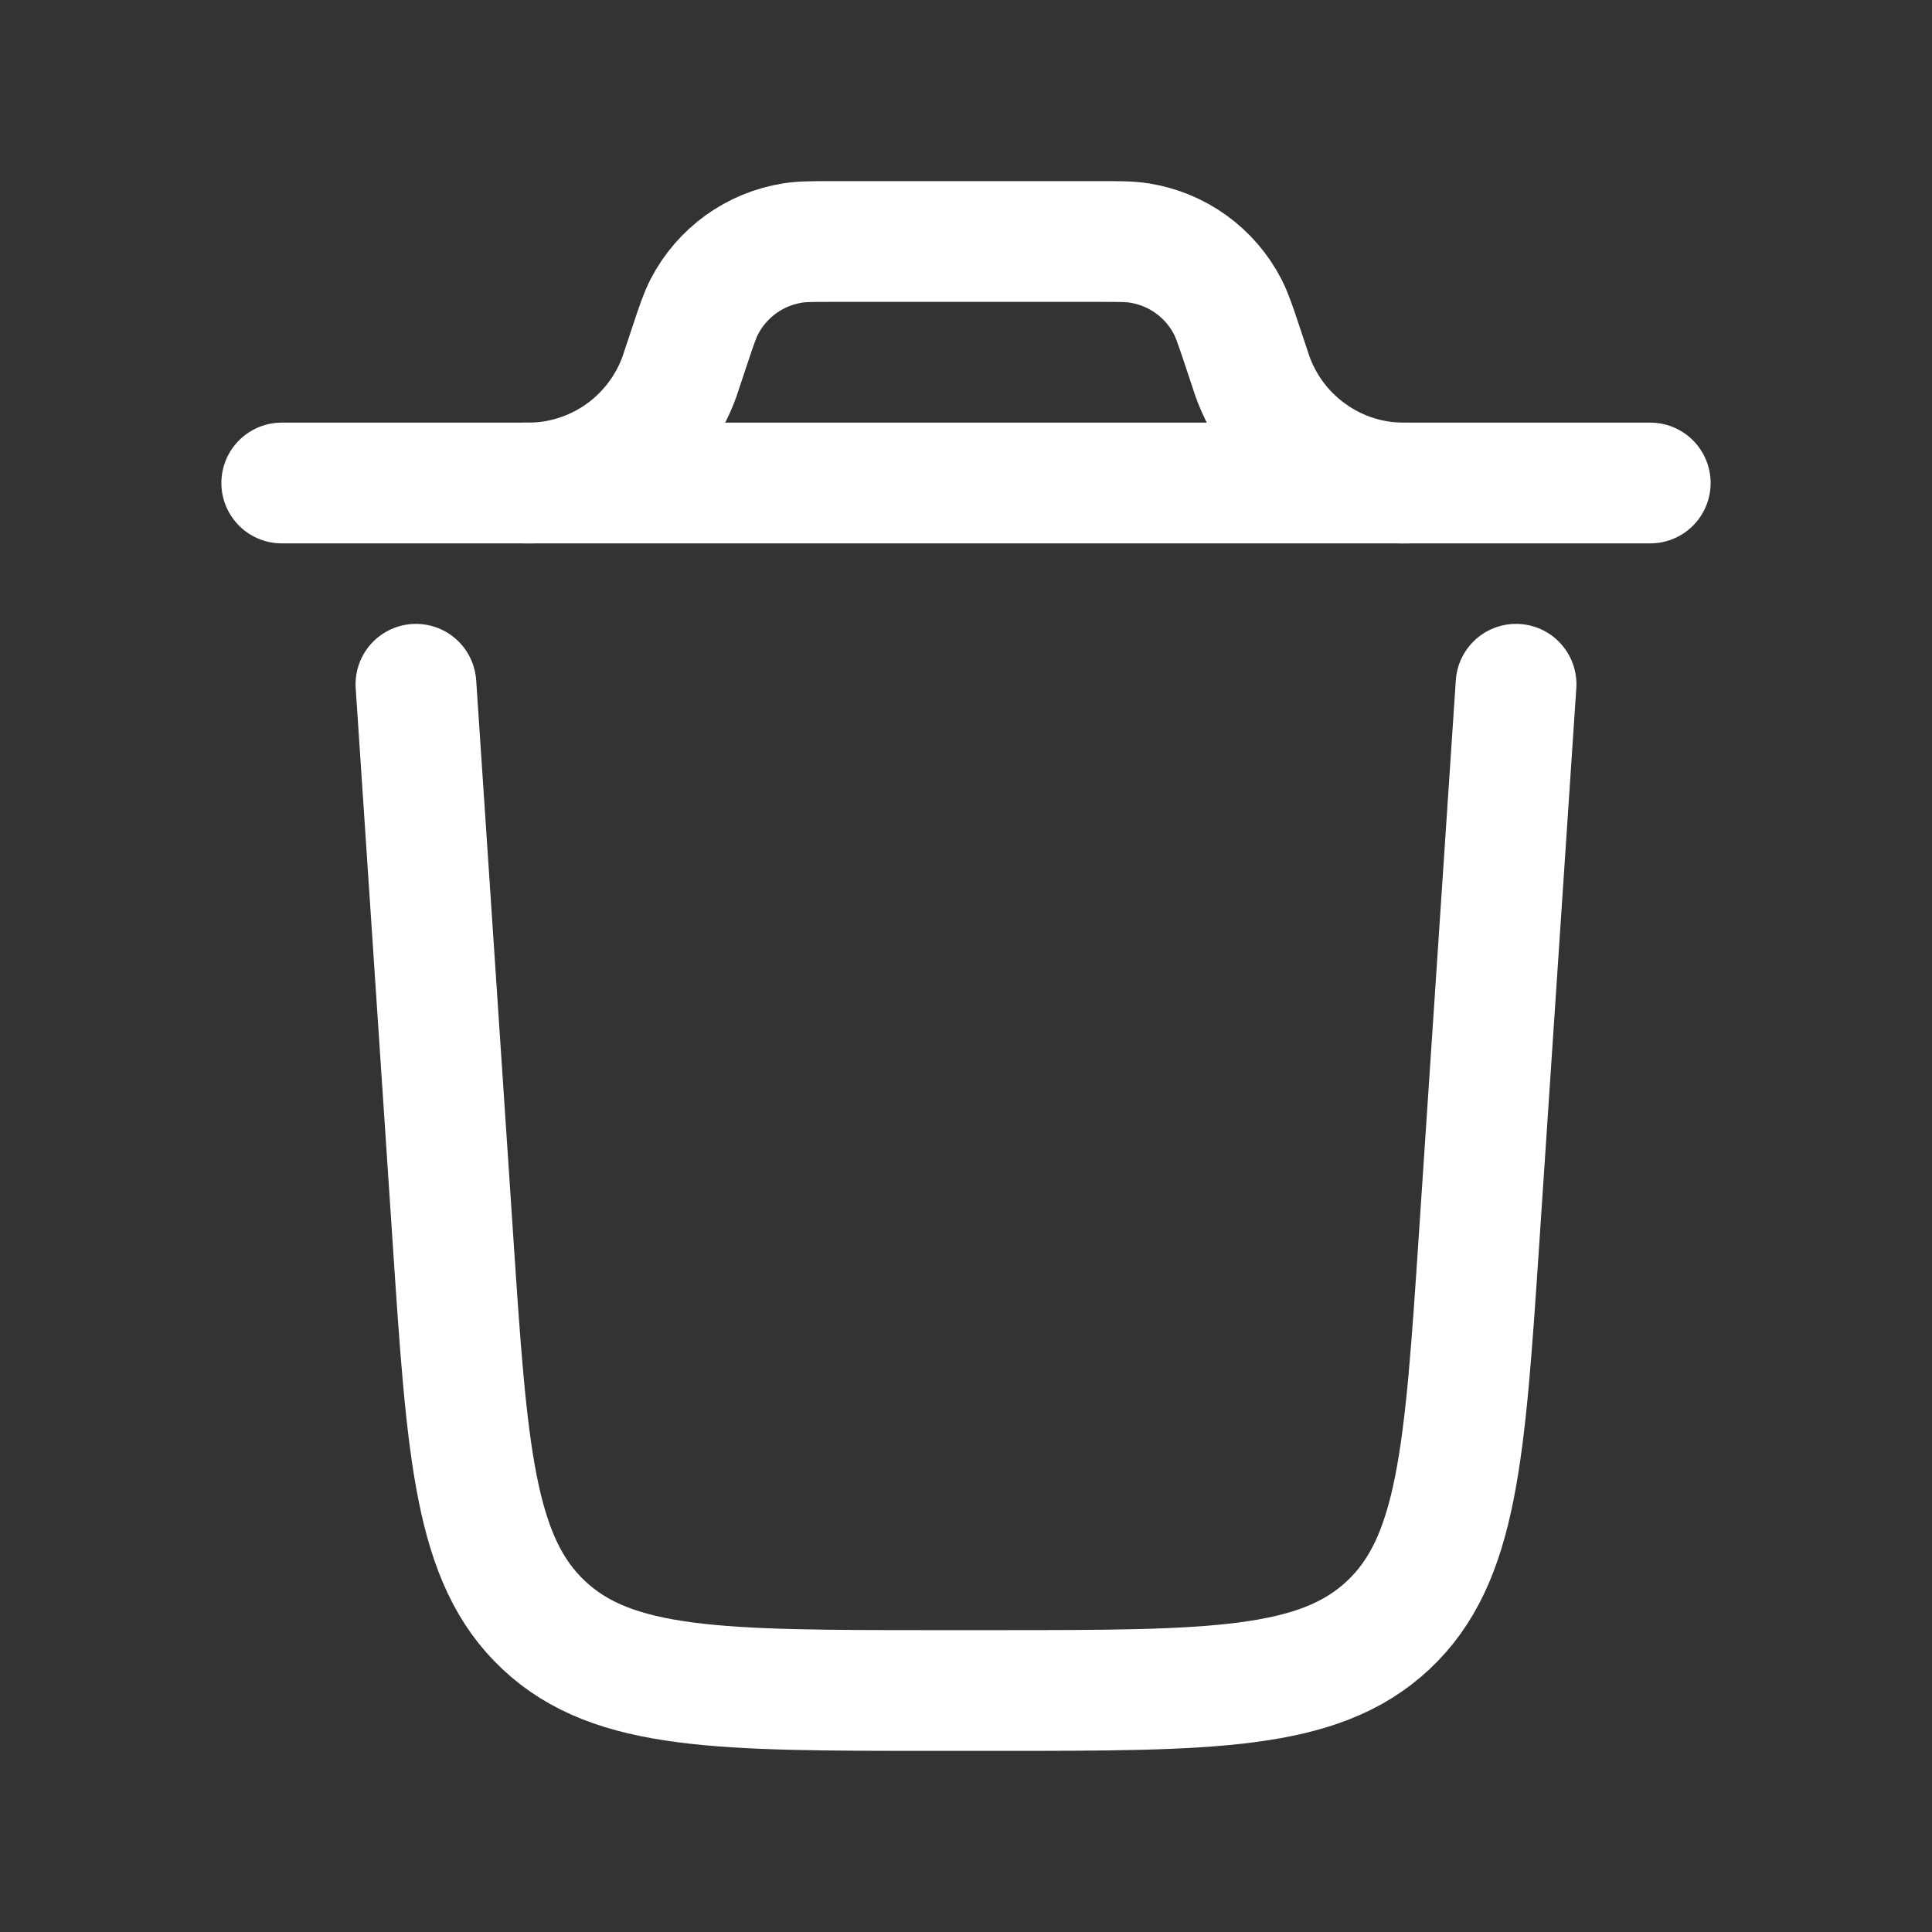
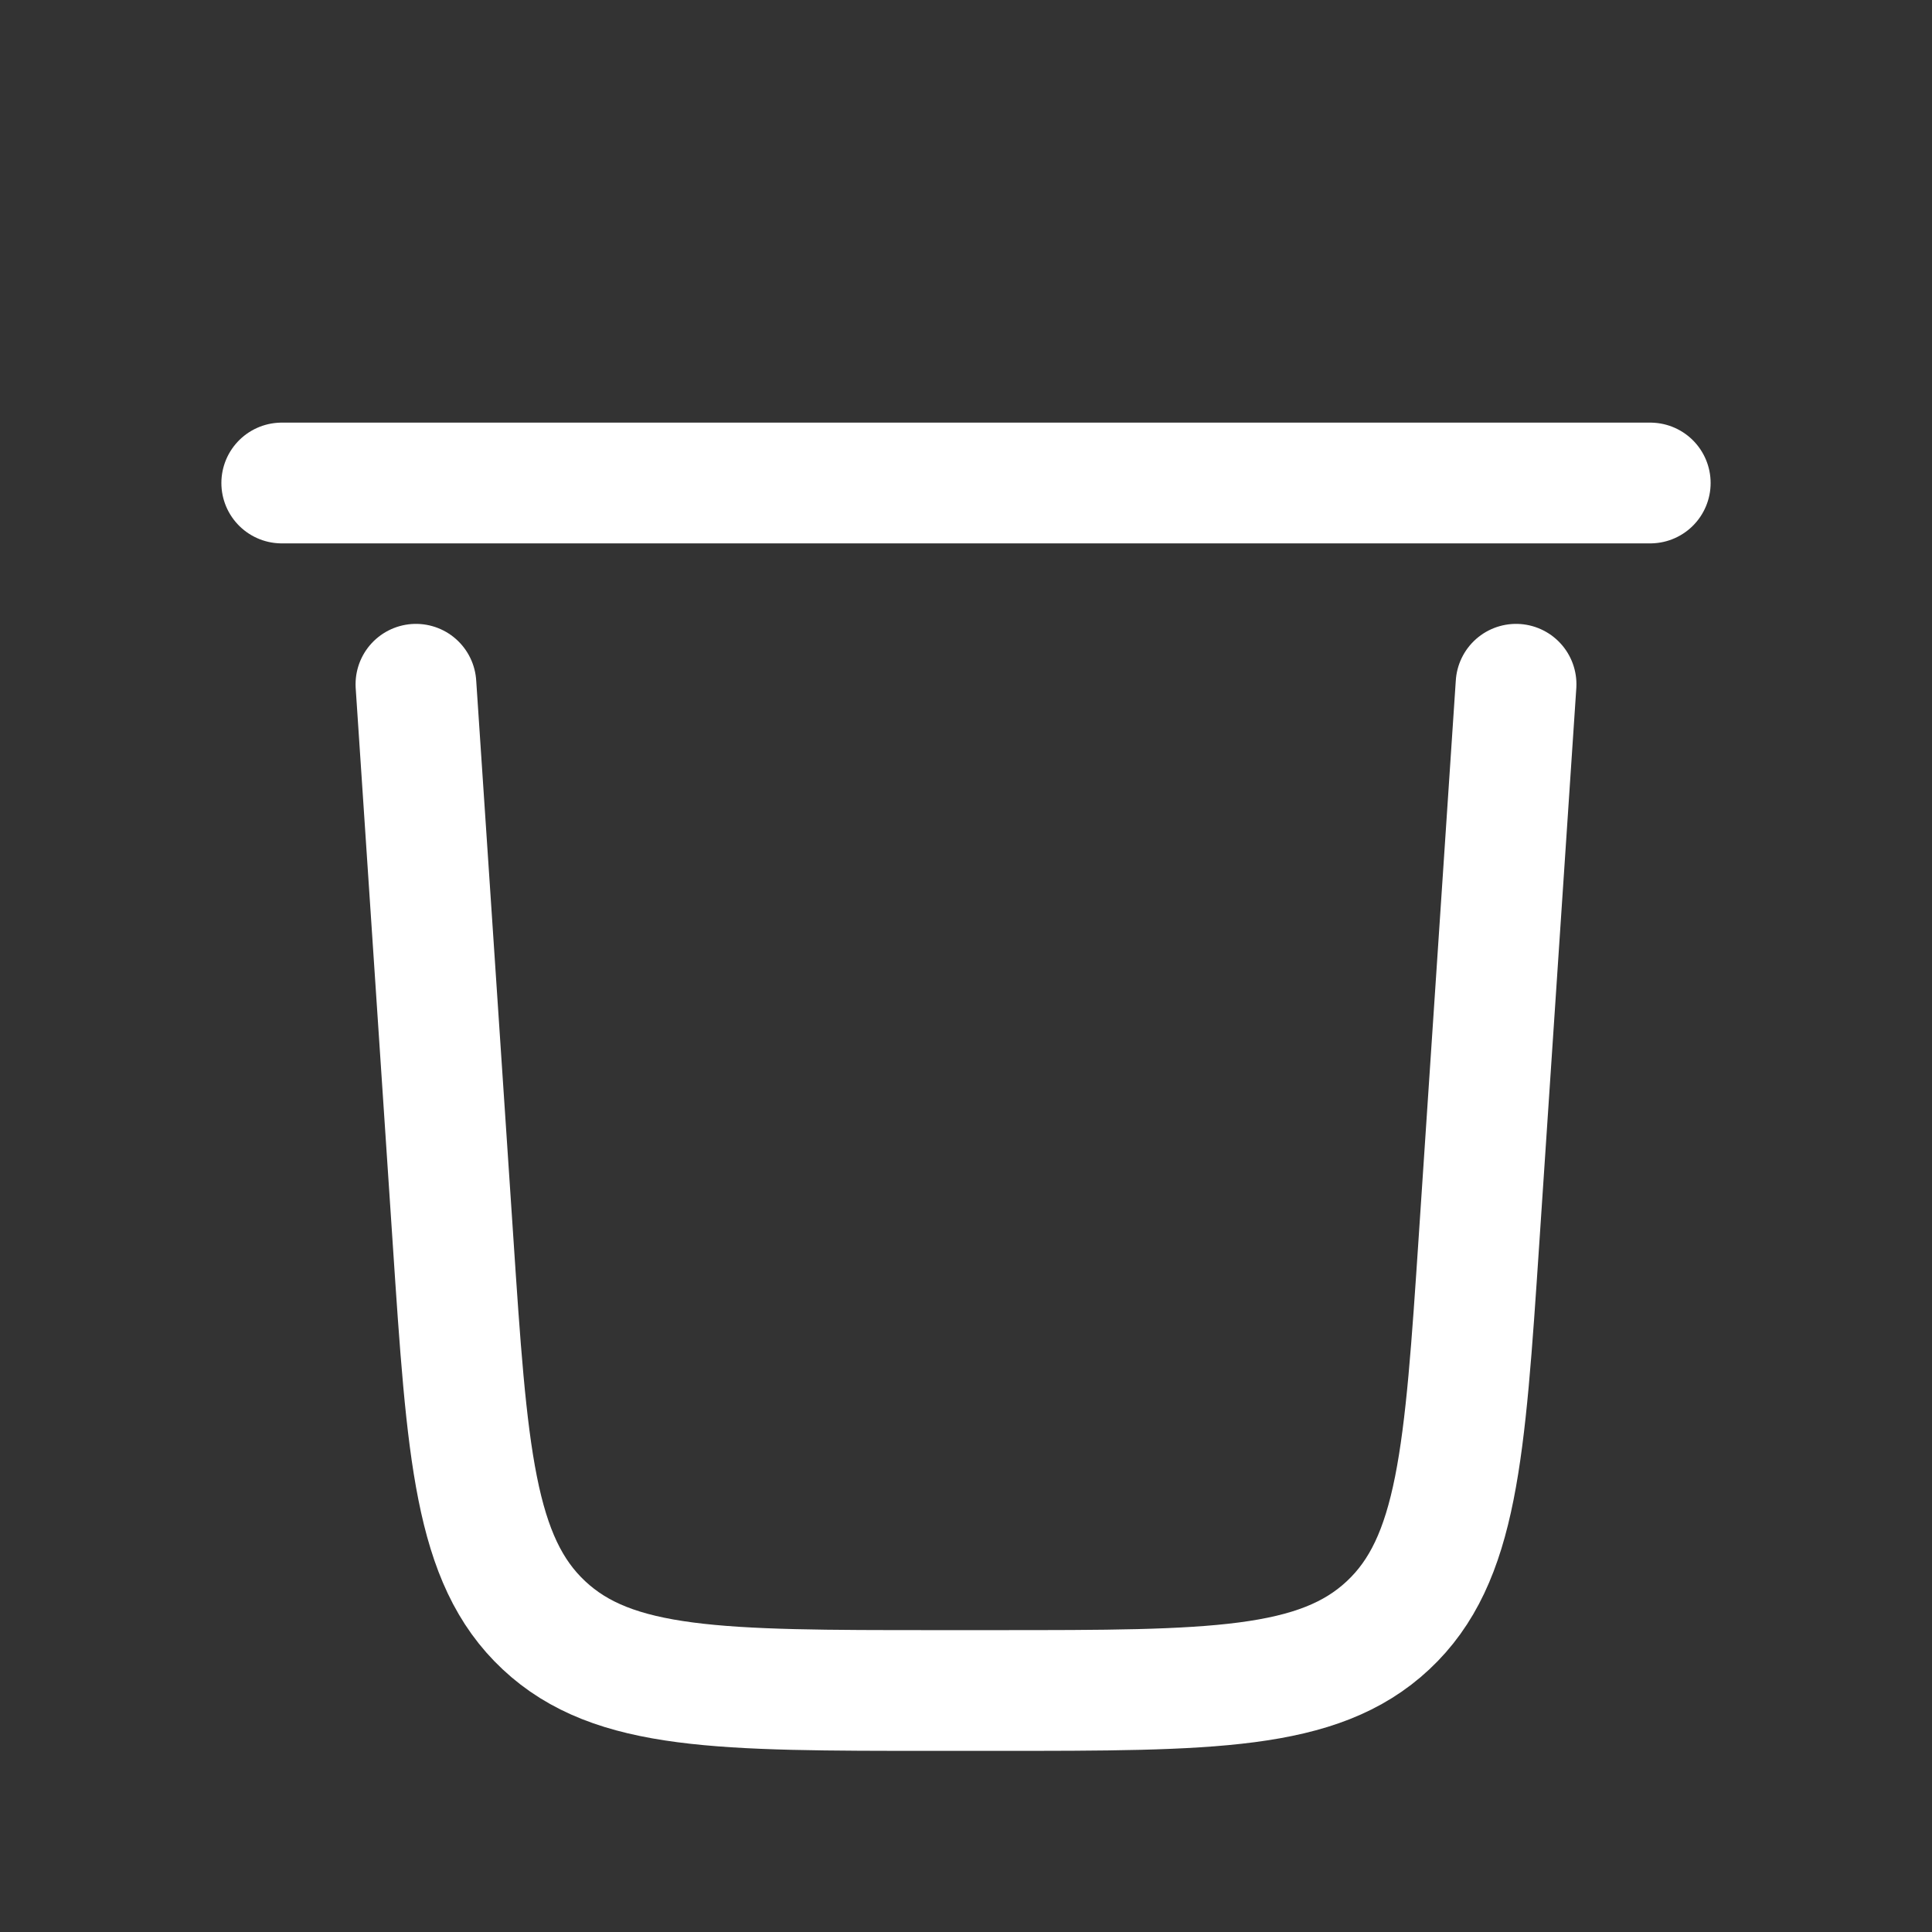
<svg xmlns="http://www.w3.org/2000/svg" width="24" height="24" viewBox="0 0 24 24" fill="none">
  <rect x="0" y="0" width="24" height="24" fill="#333333" stroke="none" />
  <path d="M20.5 6H3.5M18.833 8.5L18.373 15.4C18.196 18.054 18.108 19.381 17.243 20.19C16.378 20.999 15.047 21 12.387 21H11.613C8.953 21 7.622 21 6.757 20.19C5.892 19.381 5.803 18.054 5.627 15.4L5.167 8.5" stroke="white" stroke-width="1.5" stroke-linecap="round" />
-   <path d="M6.5 6H6.61C7.012 5.99 7.402 5.858 7.729 5.623C8.055 5.387 8.303 5.059 8.44 4.68L8.474 4.577L8.571 4.286C8.654 4.037 8.696 3.913 8.751 3.807C8.859 3.599 9.015 3.42 9.204 3.283C9.394 3.146 9.614 3.056 9.845 3.019C9.962 3 10.093 3 10.355 3H13.645C13.907 3 14.038 3 14.155 3.019C14.386 3.056 14.606 3.146 14.796 3.283C14.986 3.42 15.141 3.599 15.249 3.807C15.304 3.913 15.346 4.037 15.429 4.286L15.526 4.577C15.653 4.998 15.915 5.366 16.272 5.623C16.628 5.881 17.06 6.013 17.5 6" stroke="white" stroke-width="1.5" />
</svg>